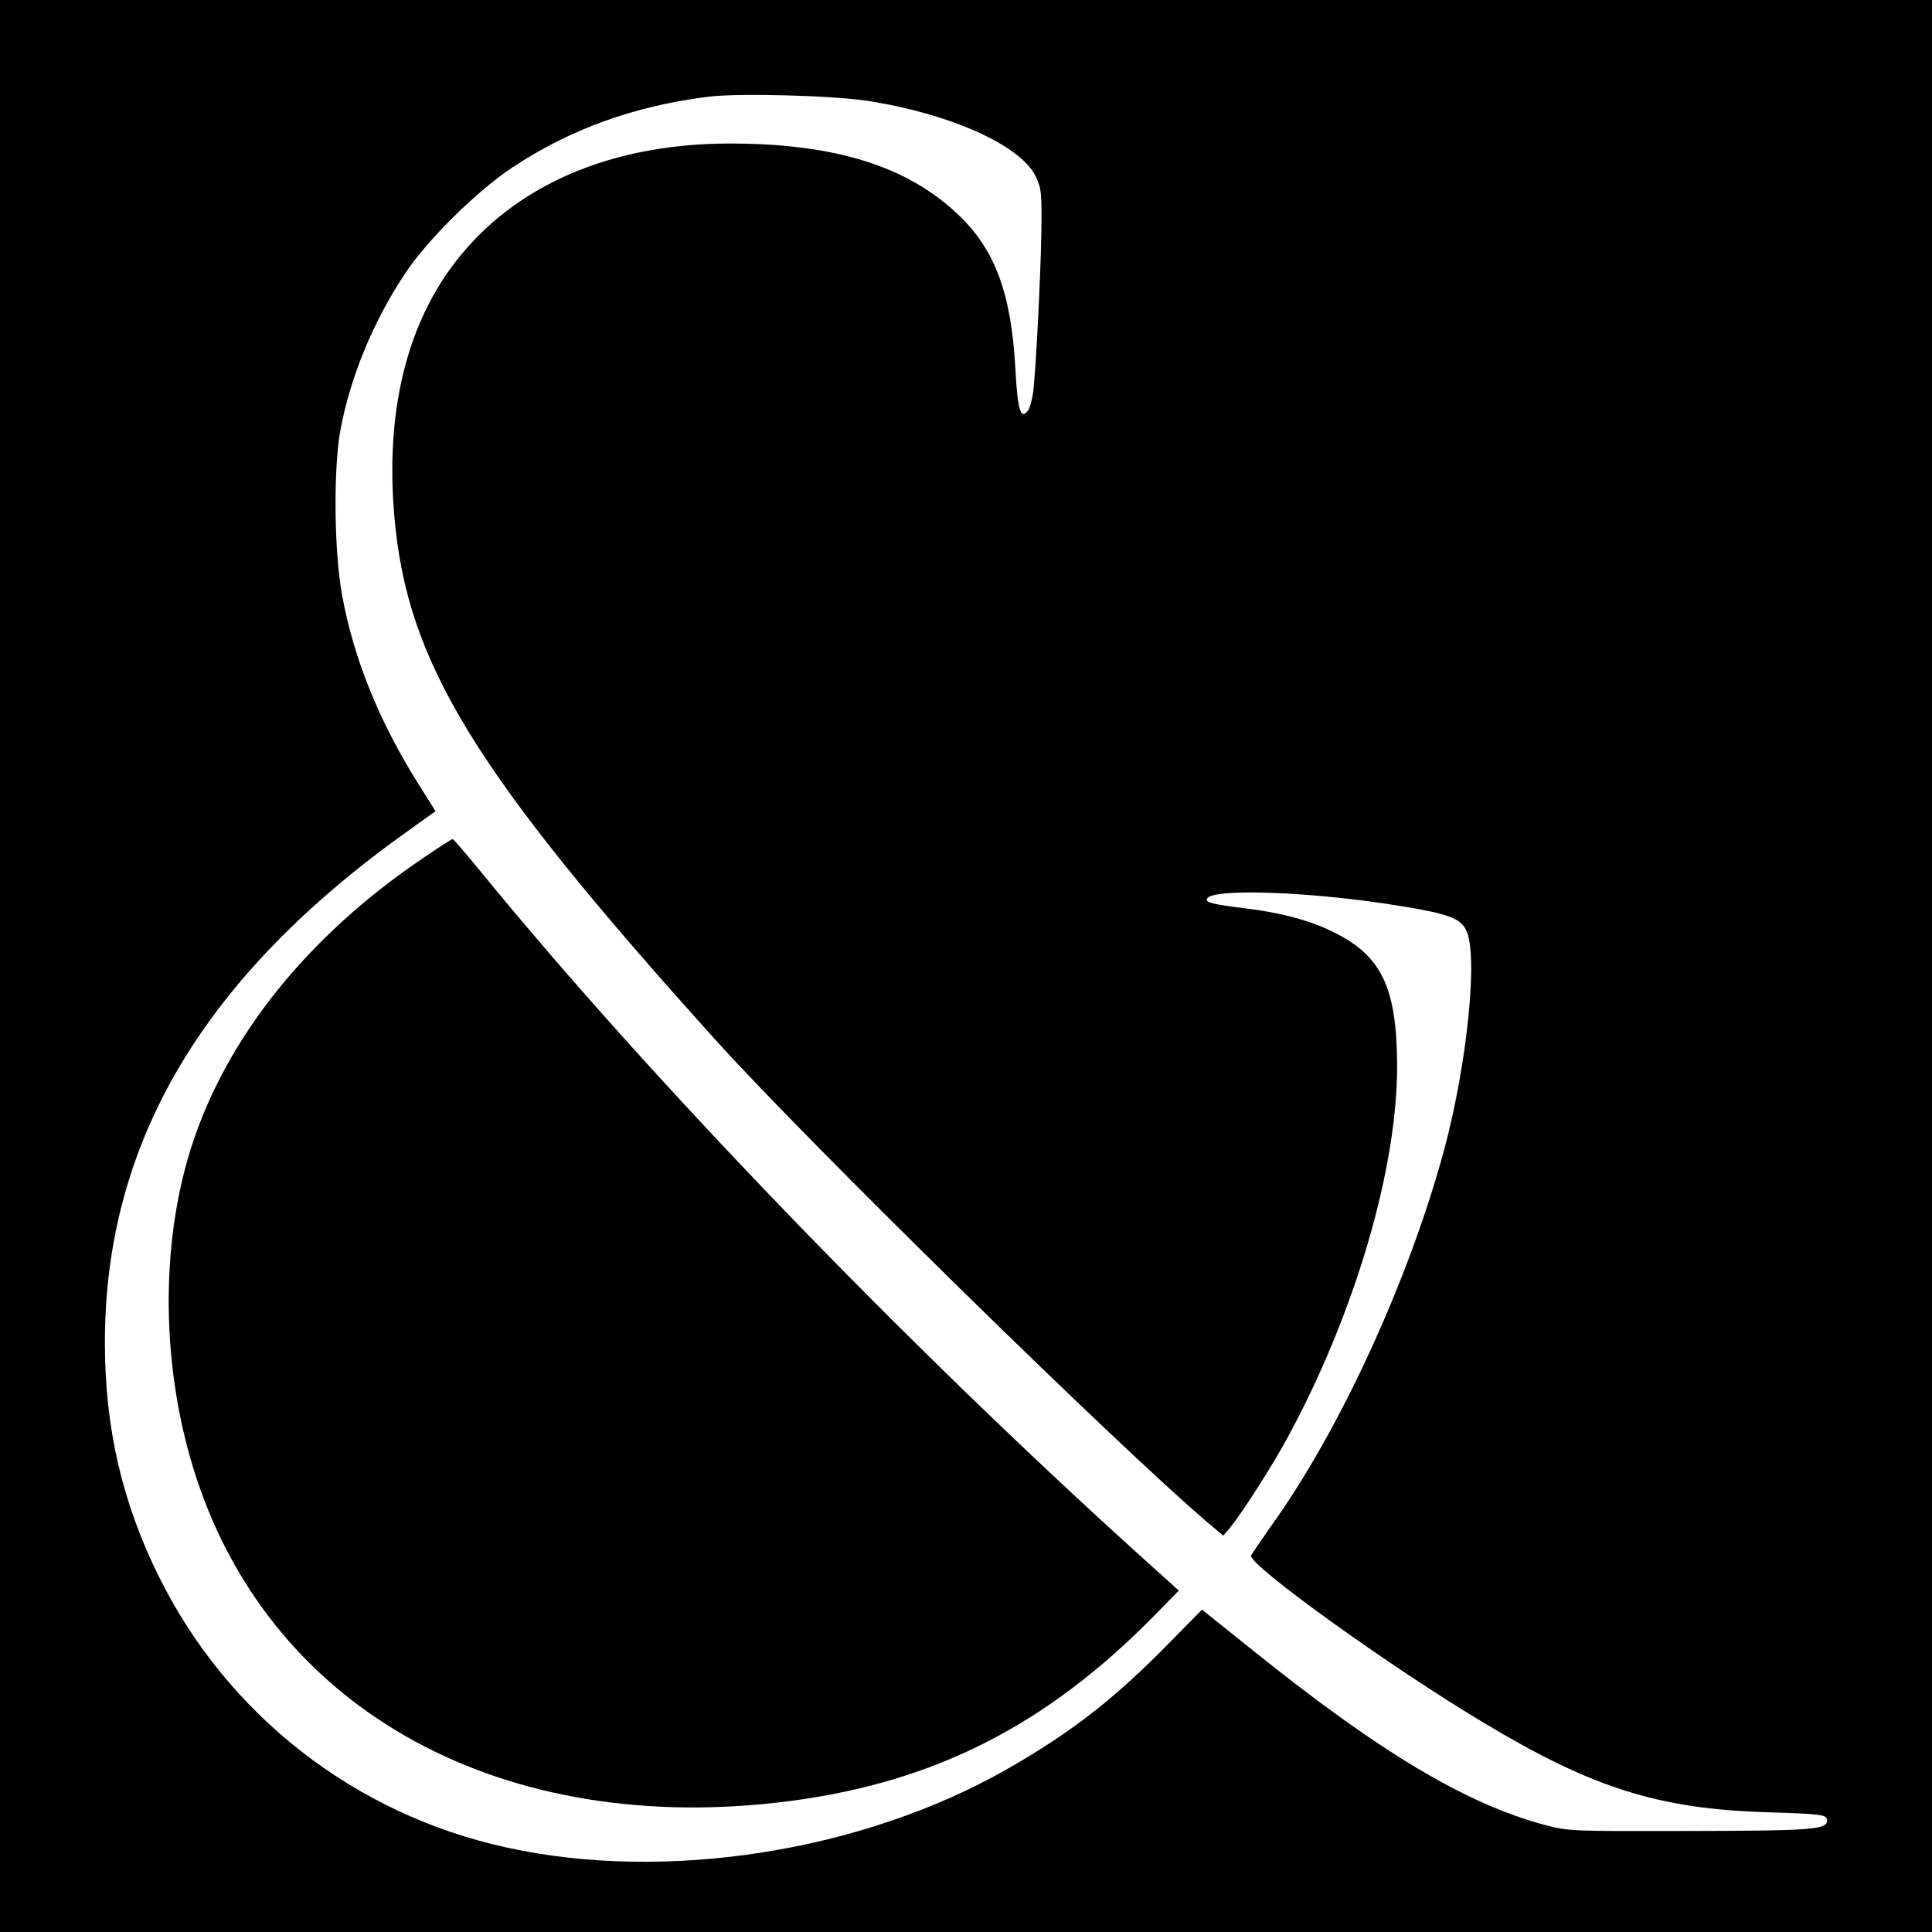
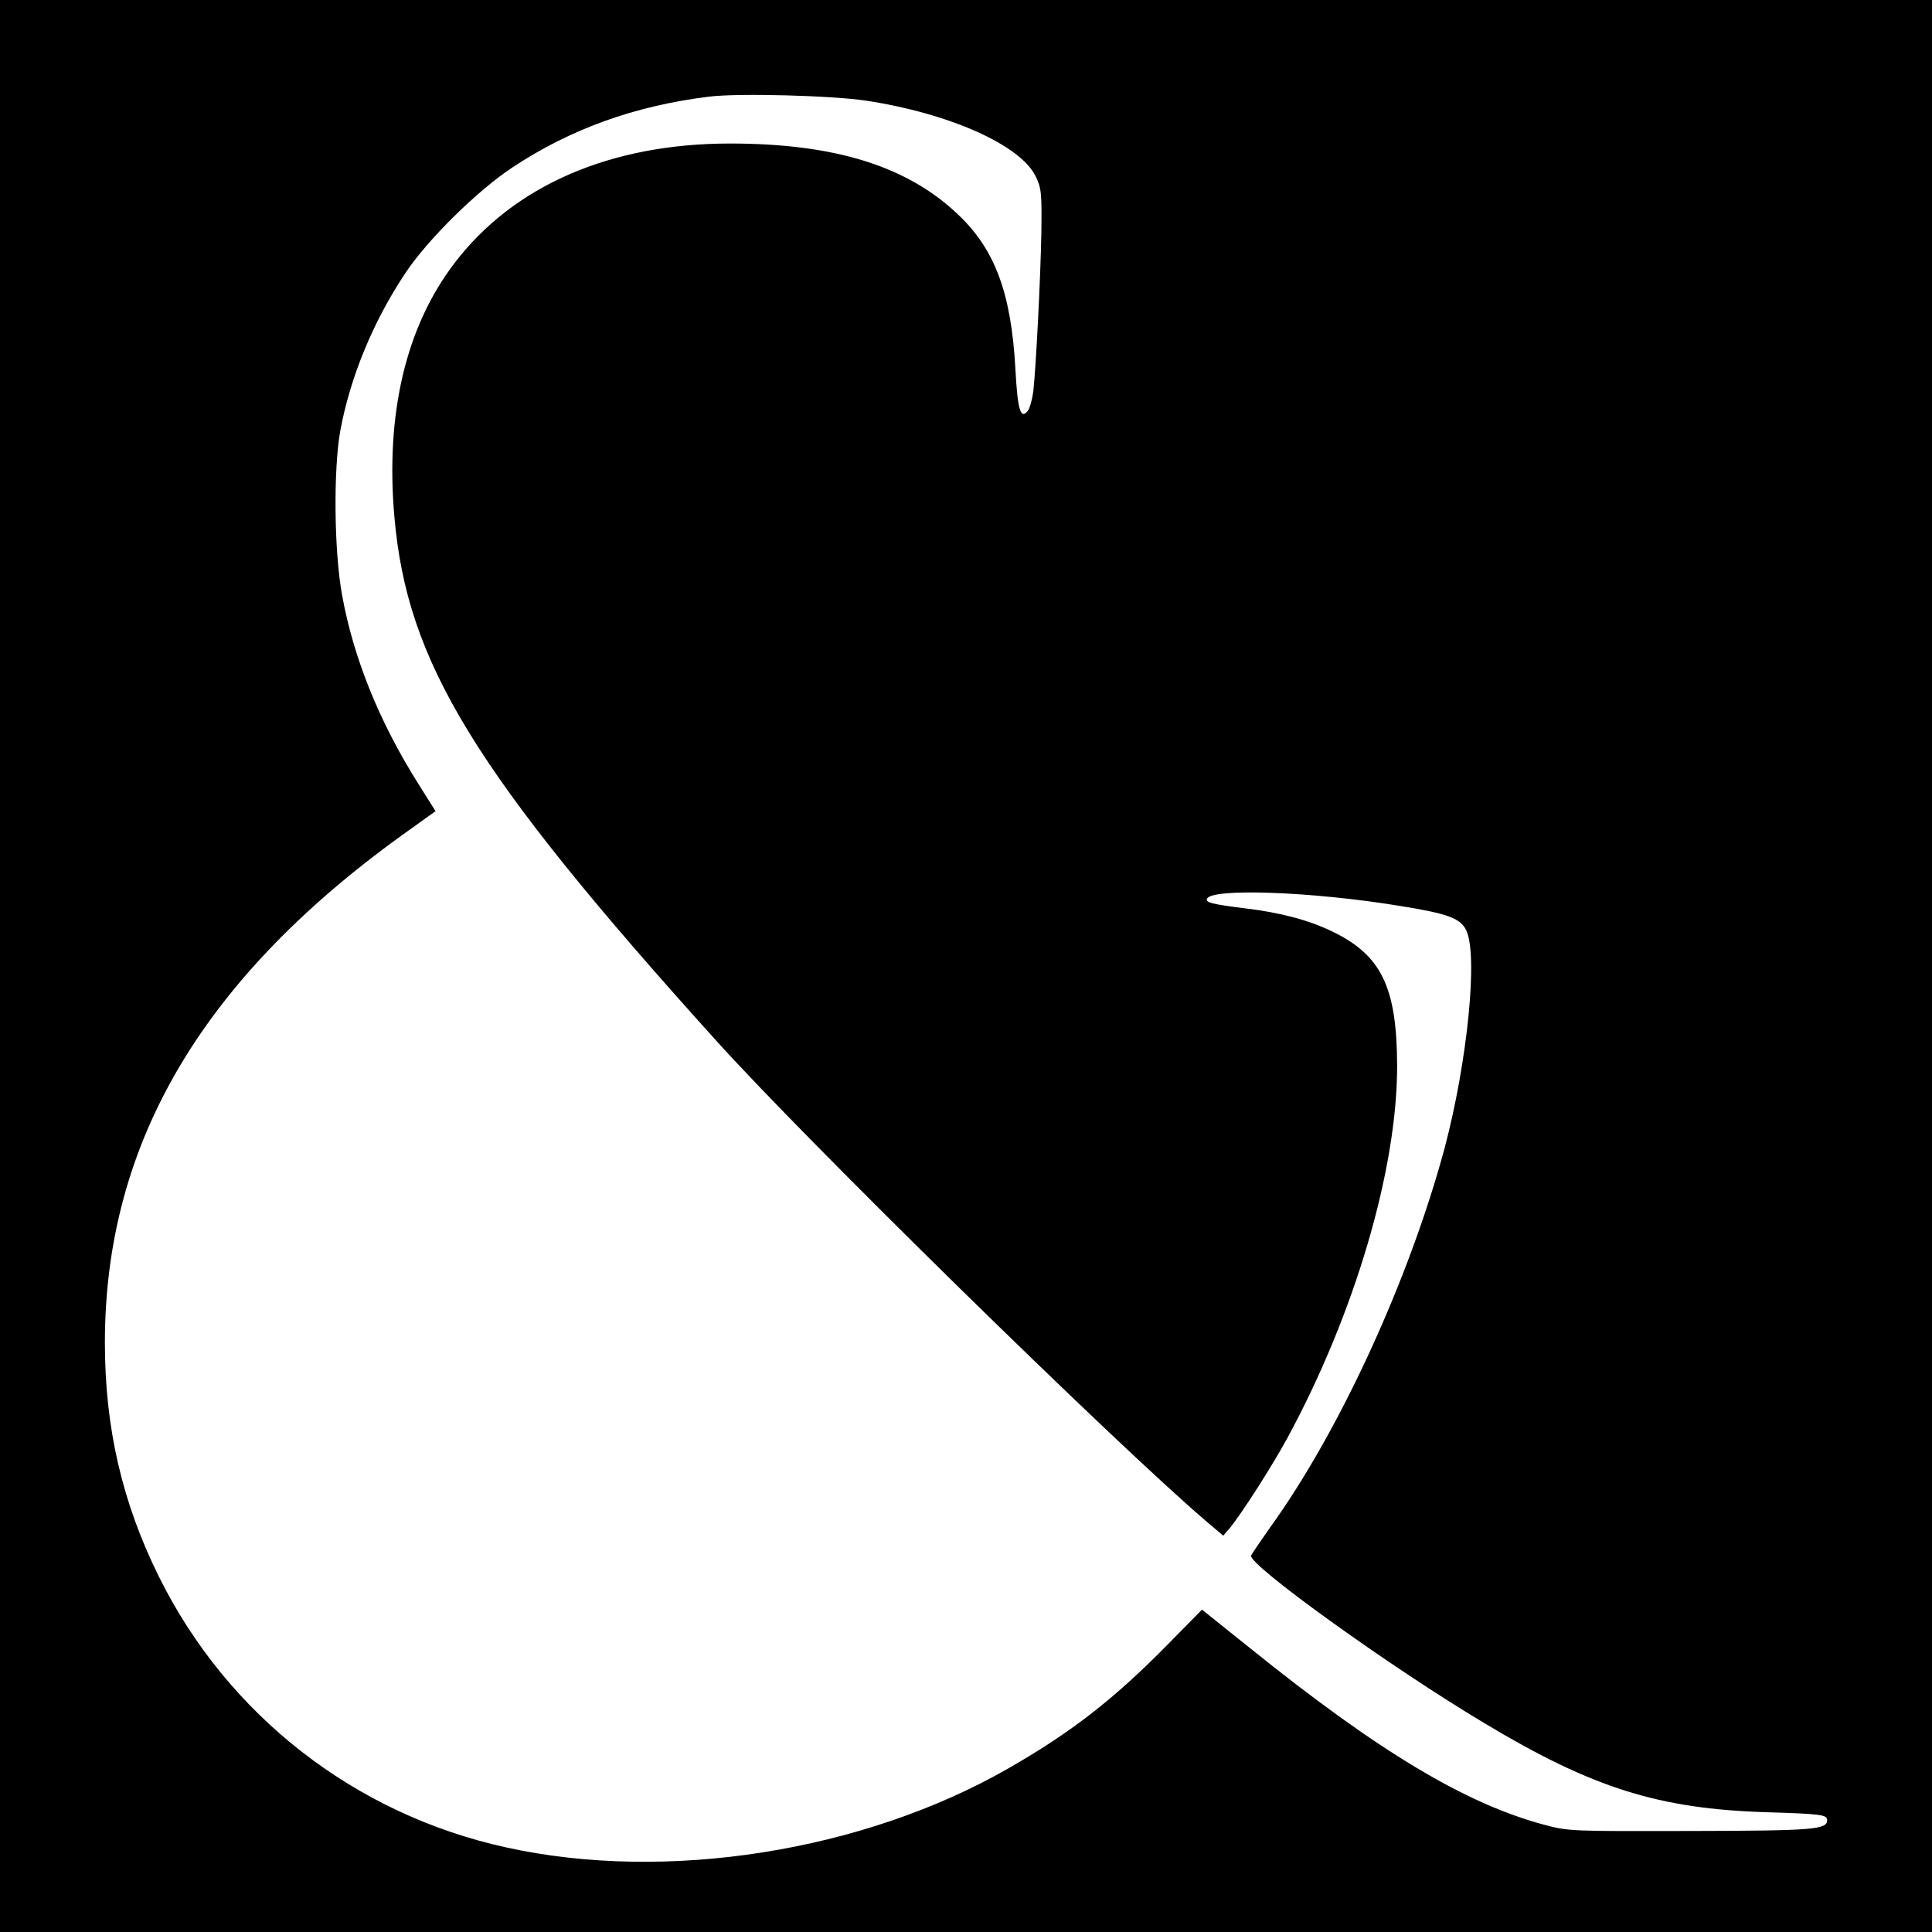
<svg xmlns="http://www.w3.org/2000/svg" version="1.0" width="700pt" height="700pt" viewBox="0 0 700 700" preserveAspectRatio="xMidYMid meet">
  <g transform="translate(0,700) scale(0.1,-0.1)" fill="#000000" stroke="none">
    <path d="M0 3500 l0 -3500 3500 0 3500 0 0 3500 0 3500 -3500 0 -3500 0 0 -3500z m3140 3135 c300 -46 556 -160 612 -273 21 -44 23 -57 21 -207 -3 -163 -19 -478 -29 -572 -4 -29 -12 -60 -19 -70 -27 -36 -38 0 -46 150 -15 273 -73 432 -207 559 -184 176 -447 258 -827 258 -433 0 -784 -152 -998 -433 -176 -230 -251 -545 -218 -920 46 -528 288 -924 1161 -1892 325 -362 1453 -1468 1784 -1750 l58 -49 25 29 c45 56 150 220 207 324 245 452 399 976 398 1351 -1 284 -57 400 -237 486 -85 41 -188 68 -315 83 -119 15 -142 21 -137 34 13 40 380 27 697 -25 176 -28 221 -45 242 -88 44 -88 5 -477 -78 -790 -128 -475 -380 -1025 -632 -1374 -35 -50 -66 -95 -69 -102 -12 -32 504 -404 848 -609 390 -234 630 -309 1019 -321 200 -6 220 -9 220 -29 0 -34 -49 -38 -495 -39 -431 -1 -442 -1 -528 22 -286 76 -602 265 -1071 643 l-171 137 -120 -122 c-198 -202 -354 -323 -583 -454 -526 -301 -1238 -413 -1816 -286 -550 120 -1011 479 -1260 981 -133 268 -196 539 -196 848 0 728 358 1330 1106 1860 l92 66 -61 97 c-144 228 -237 460 -278 688 -29 161 -31 455 -6 594 36 194 119 395 234 568 80 122 262 301 389 385 211 140 445 224 714 257 107 13 446 4 570 -15z" />
-     <path d="M1530 3889 c-417 -282 -712 -651 -838 -1049 -114 -359 -107 -810 19 -1193 279 -852 1117 -1308 2155 -1172 521 69 923 273 1312 667 l93 95 -143 129 c-854 772 -1770 1722 -2383 2472 -55 67 -102 122 -105 122 -4 0 -53 -32 -110 -71z" />
  </g>
</svg>